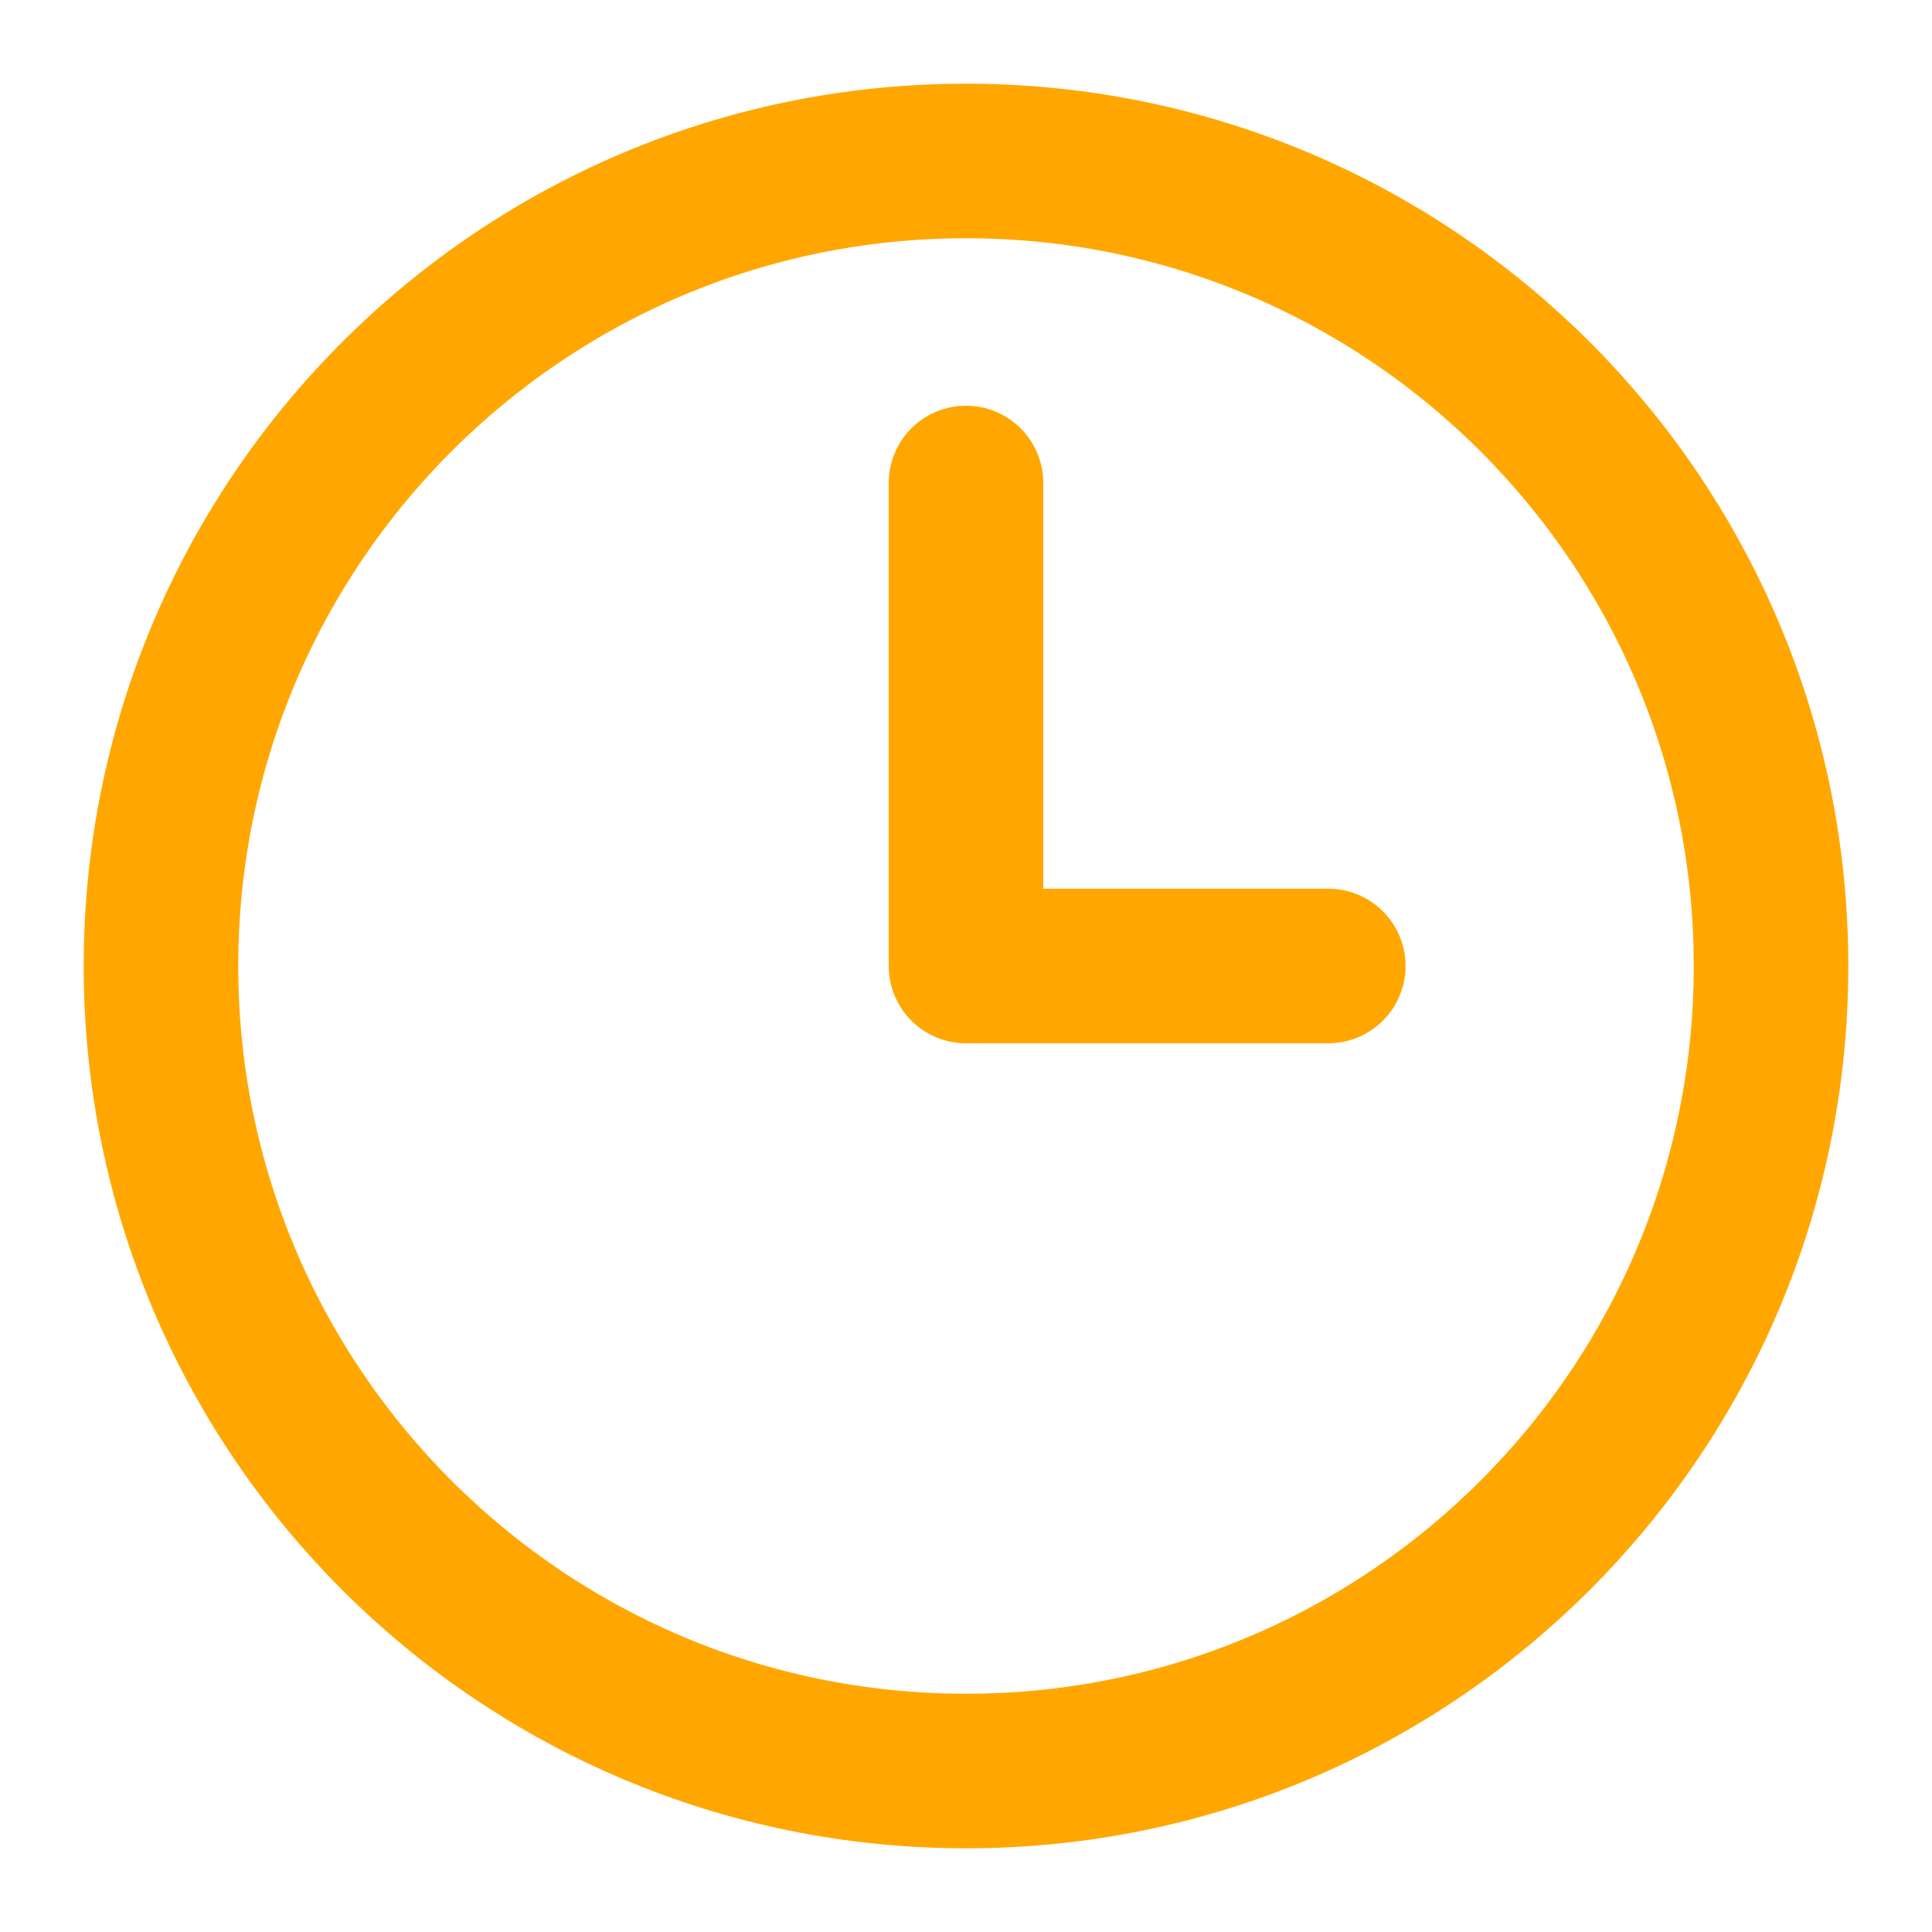
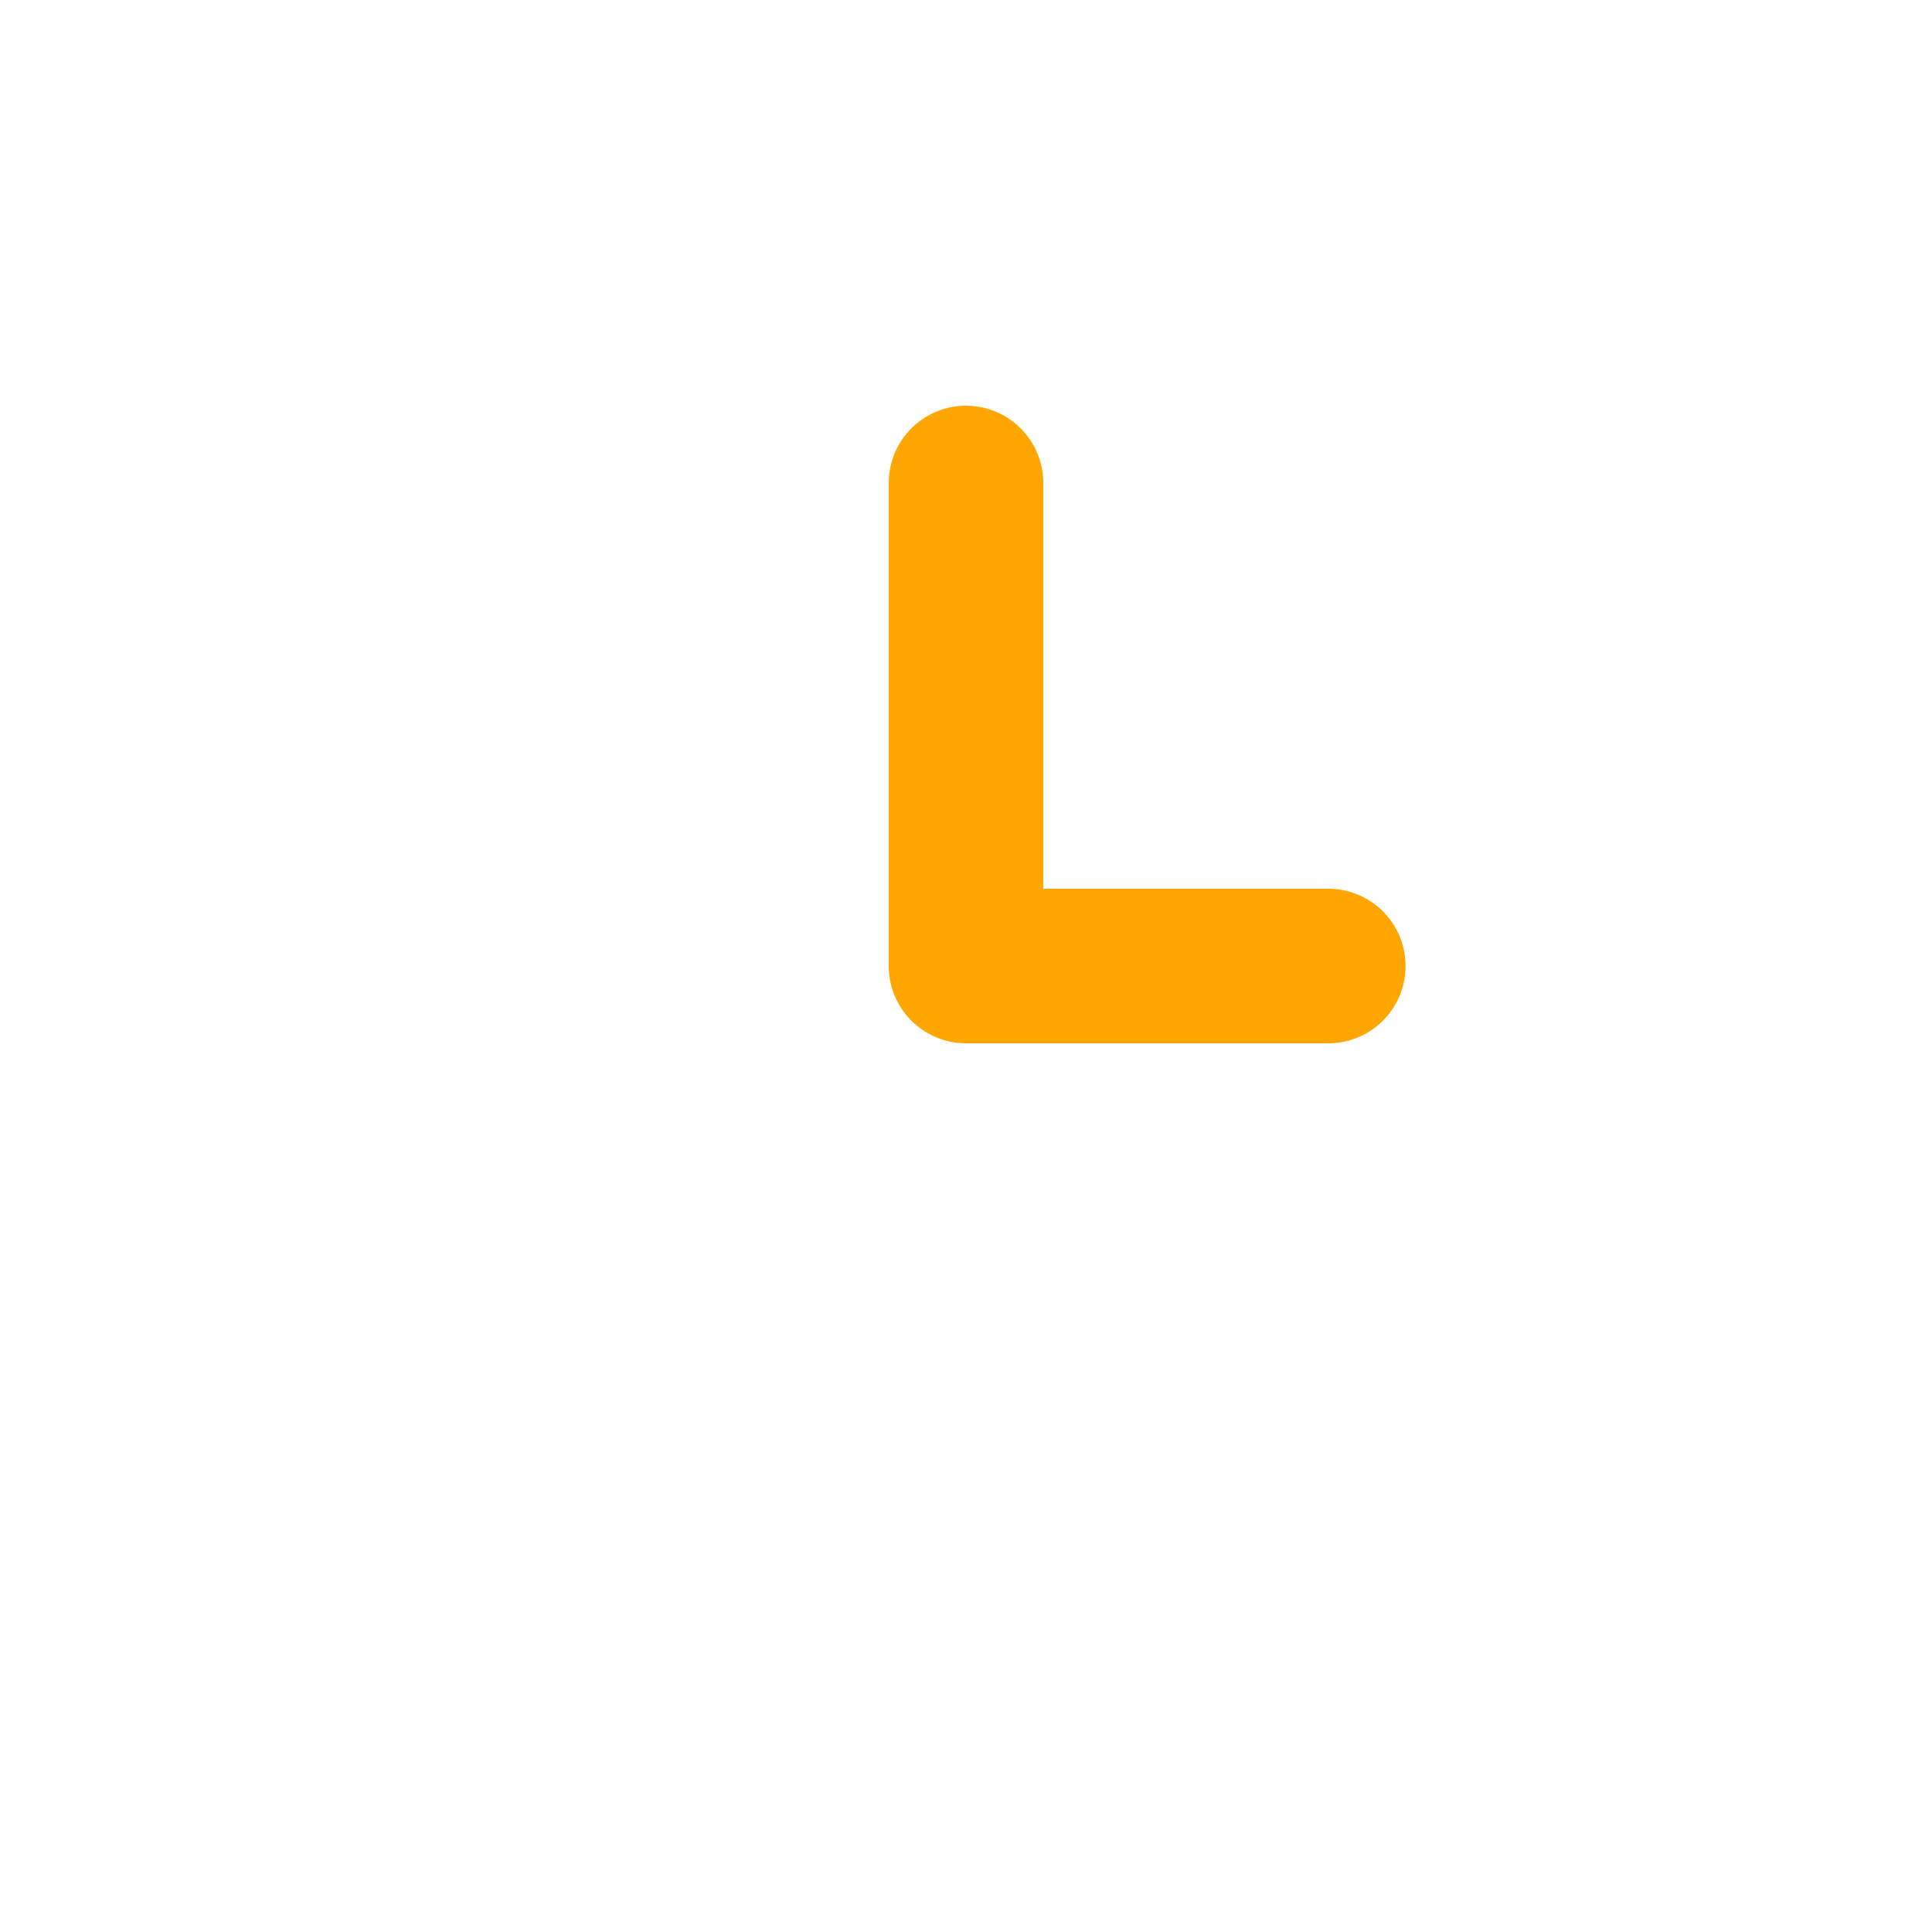
<svg xmlns="http://www.w3.org/2000/svg" width="25" height="25" viewBox="0 0 25 25" fill="none">
-   <path d="M12.5 22.917C18.253 22.917 22.917 18.253 22.917 12.5C22.917 6.747 18.253 2.083 12.5 2.083C6.747 2.083 2.083 6.747 2.083 12.5C2.083 18.253 6.747 22.917 12.5 22.917Z" stroke="#FFA700" stroke-width="2" stroke-linecap="round" stroke-linejoin="round" />
  <path d="M12.5 6.25V12.5H17.188" stroke="#FFA700" stroke-width="2" stroke-linecap="round" stroke-linejoin="round" />
</svg>